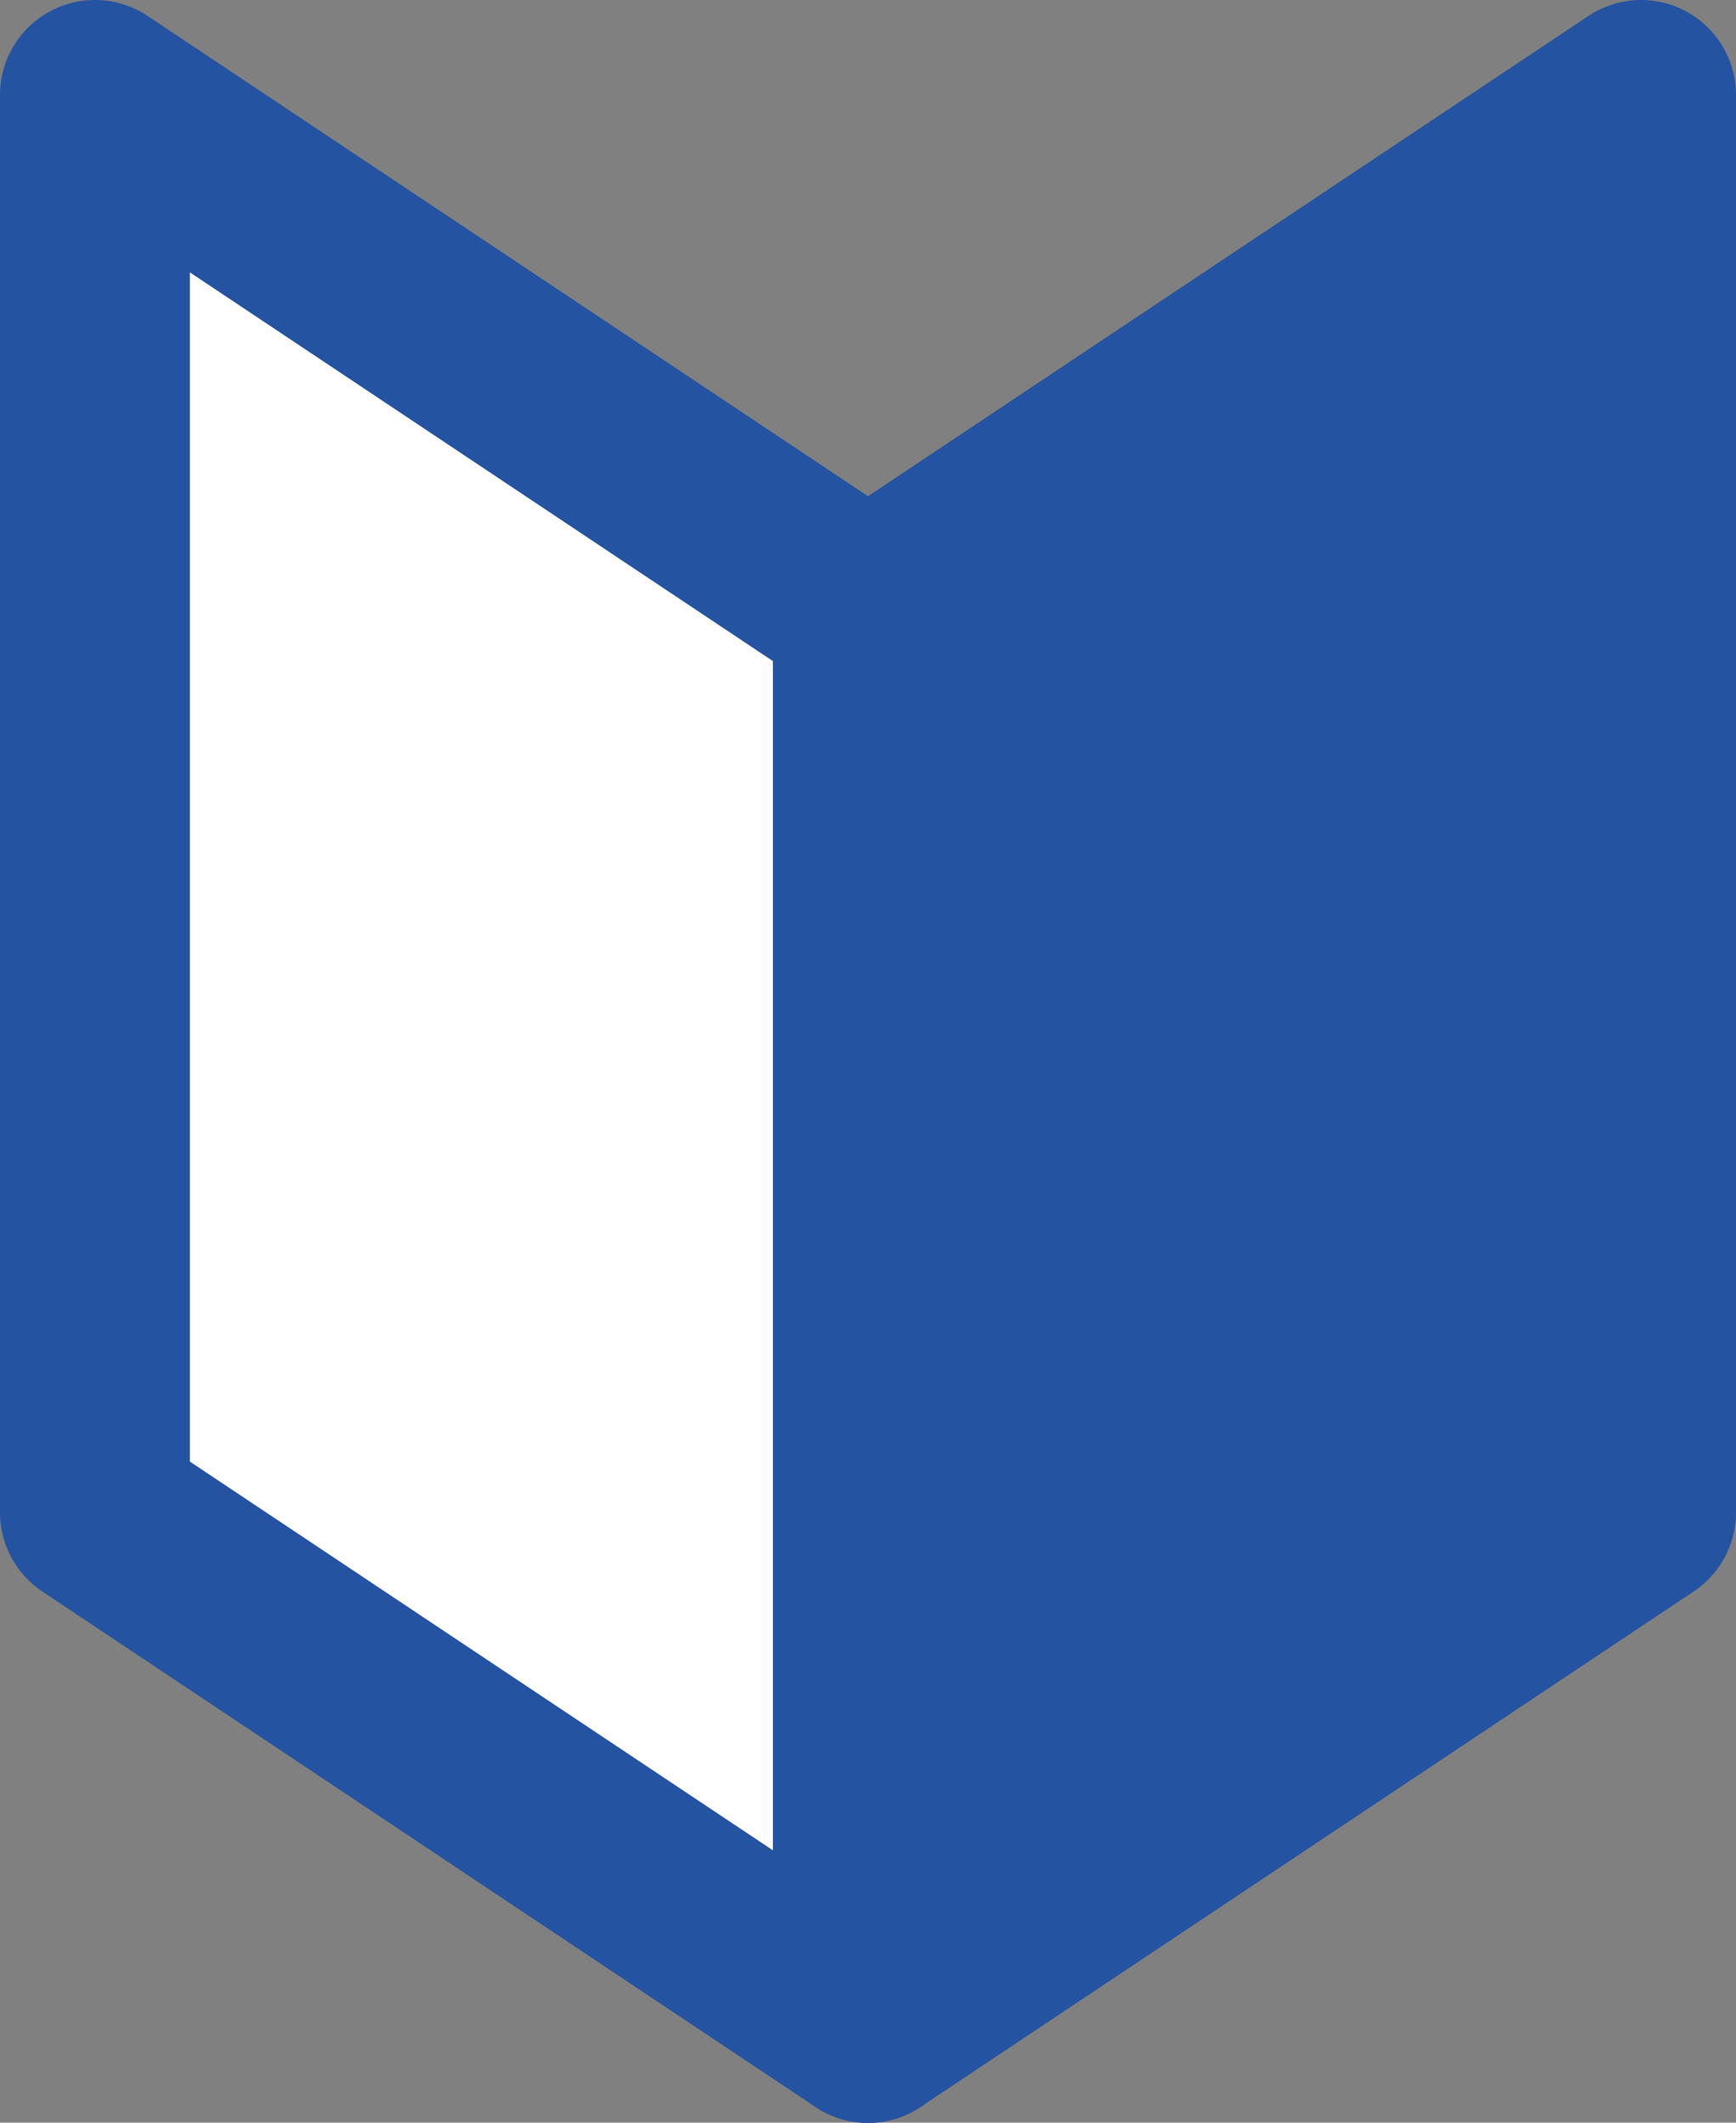
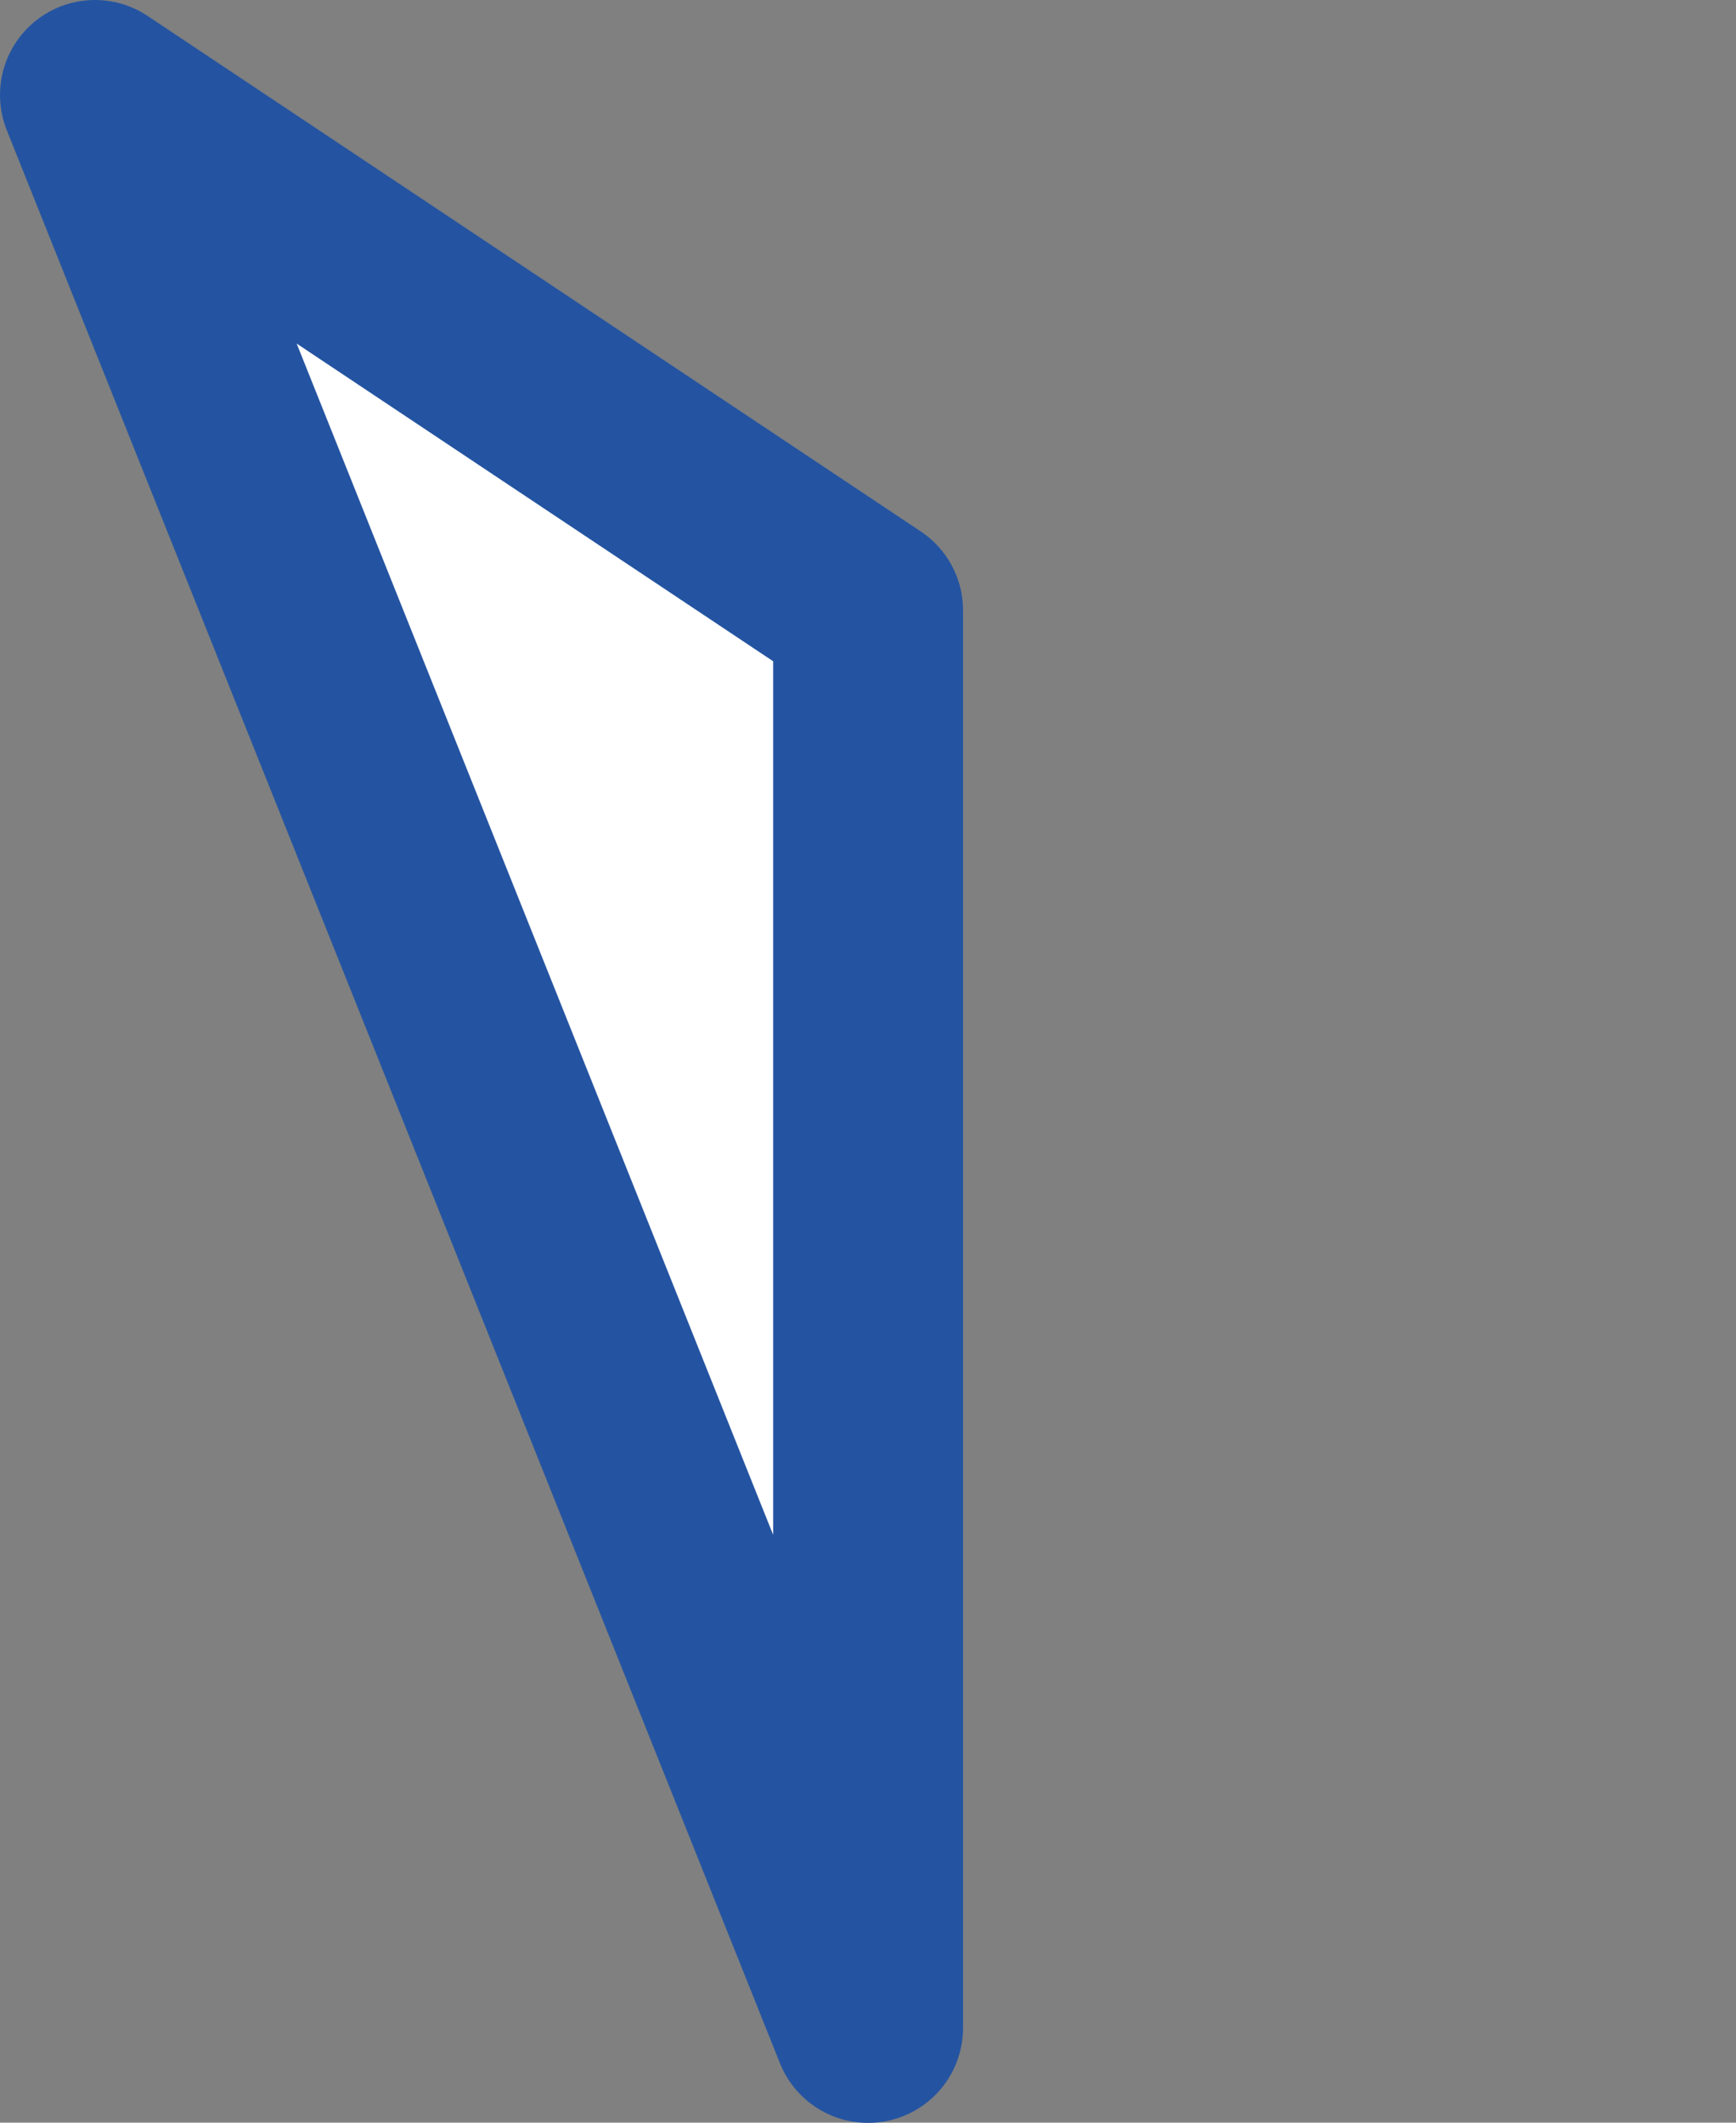
<svg xmlns="http://www.w3.org/2000/svg" width="9.141" height="11.176" viewBox="0 0 9.141 11.176">
  <rect x="0" y="0" width="9.141" height="11.176" fill="#808080" stroke="none" />
  <g id="Group_175" data-name="Group 175" transform="translate(-322.247 -41.5)">
-     <path id="Path_61" data-name="Path 61" d="M0,0,4.071,2.714v7.463L0,7.463Z" transform="translate(322.747 42)" fill="#fff" stroke="#2454a1" stroke-linejoin="round" stroke-width="1" />
-     <path id="Path_62" data-name="Path 62" d="M4.071,0,0,2.714v7.463L4.071,7.463Z" transform="translate(326.817 42)" fill="#2454a1" stroke="#2454a1" stroke-linecap="round" stroke-linejoin="round" stroke-width="1" />
+     <path id="Path_61" data-name="Path 61" d="M0,0,4.071,2.714v7.463Z" transform="translate(322.747 42)" fill="#fff" stroke="#2454a1" stroke-linejoin="round" stroke-width="1" />
  </g>
</svg>